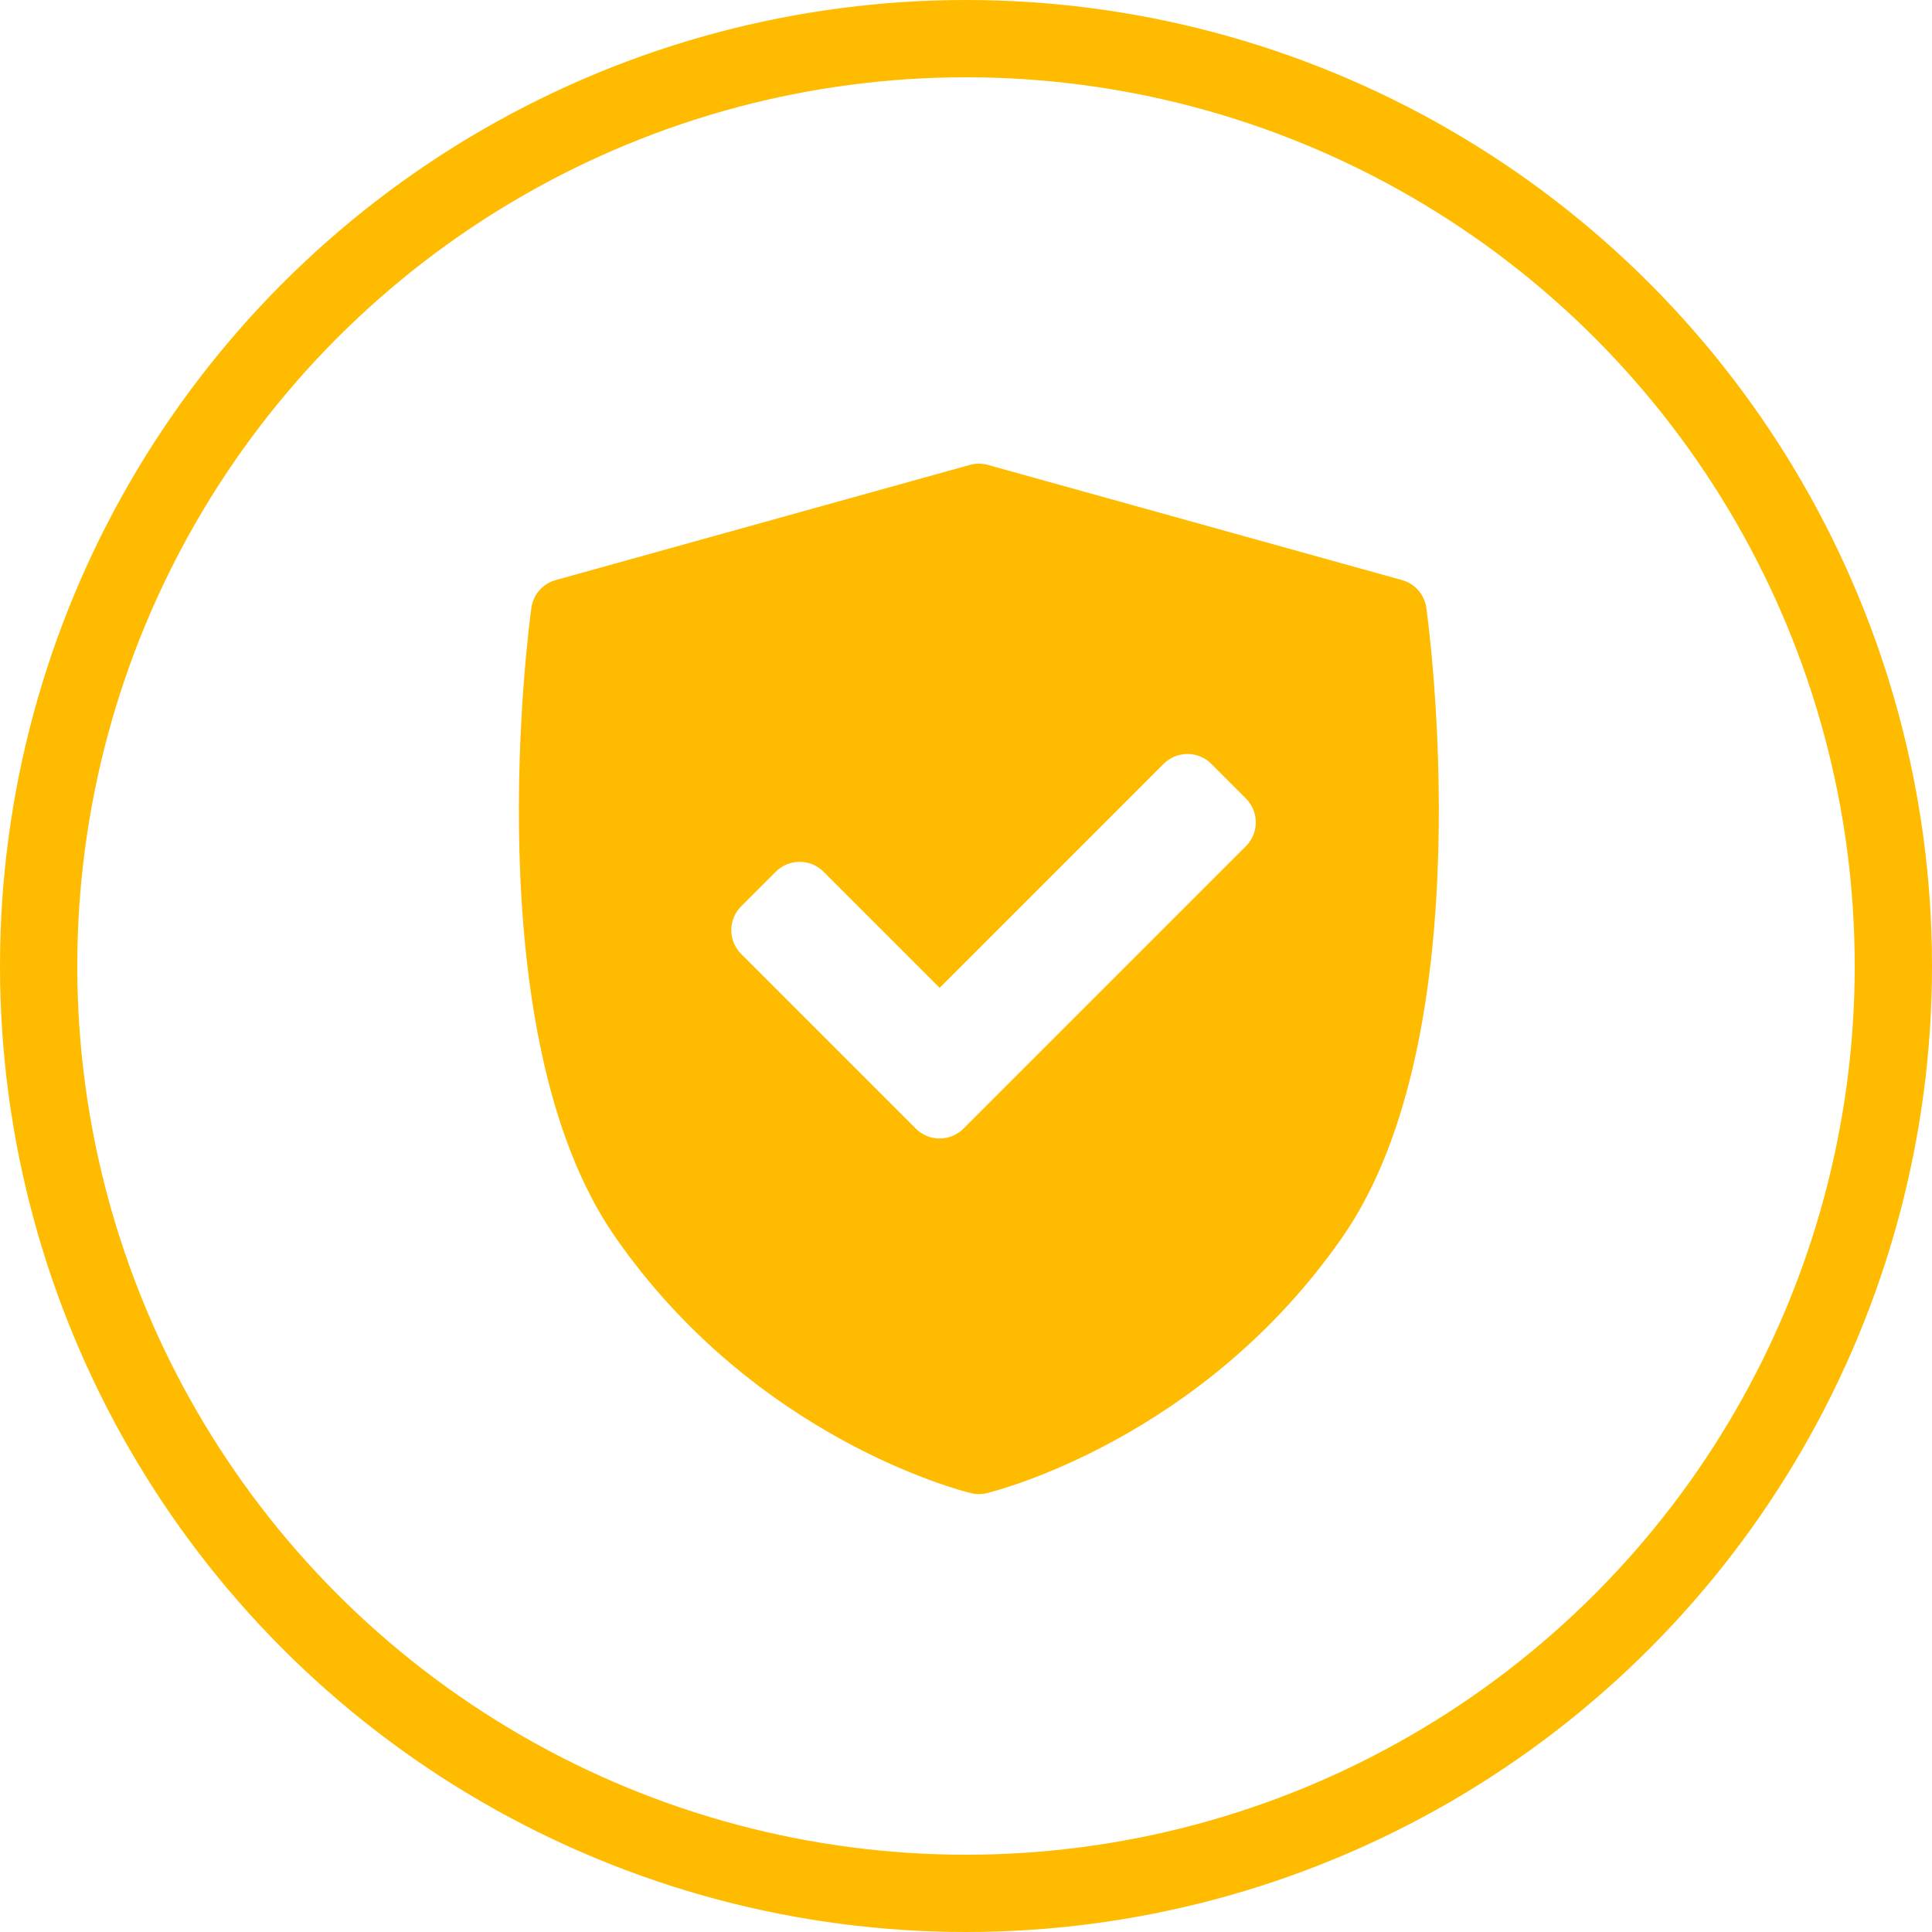
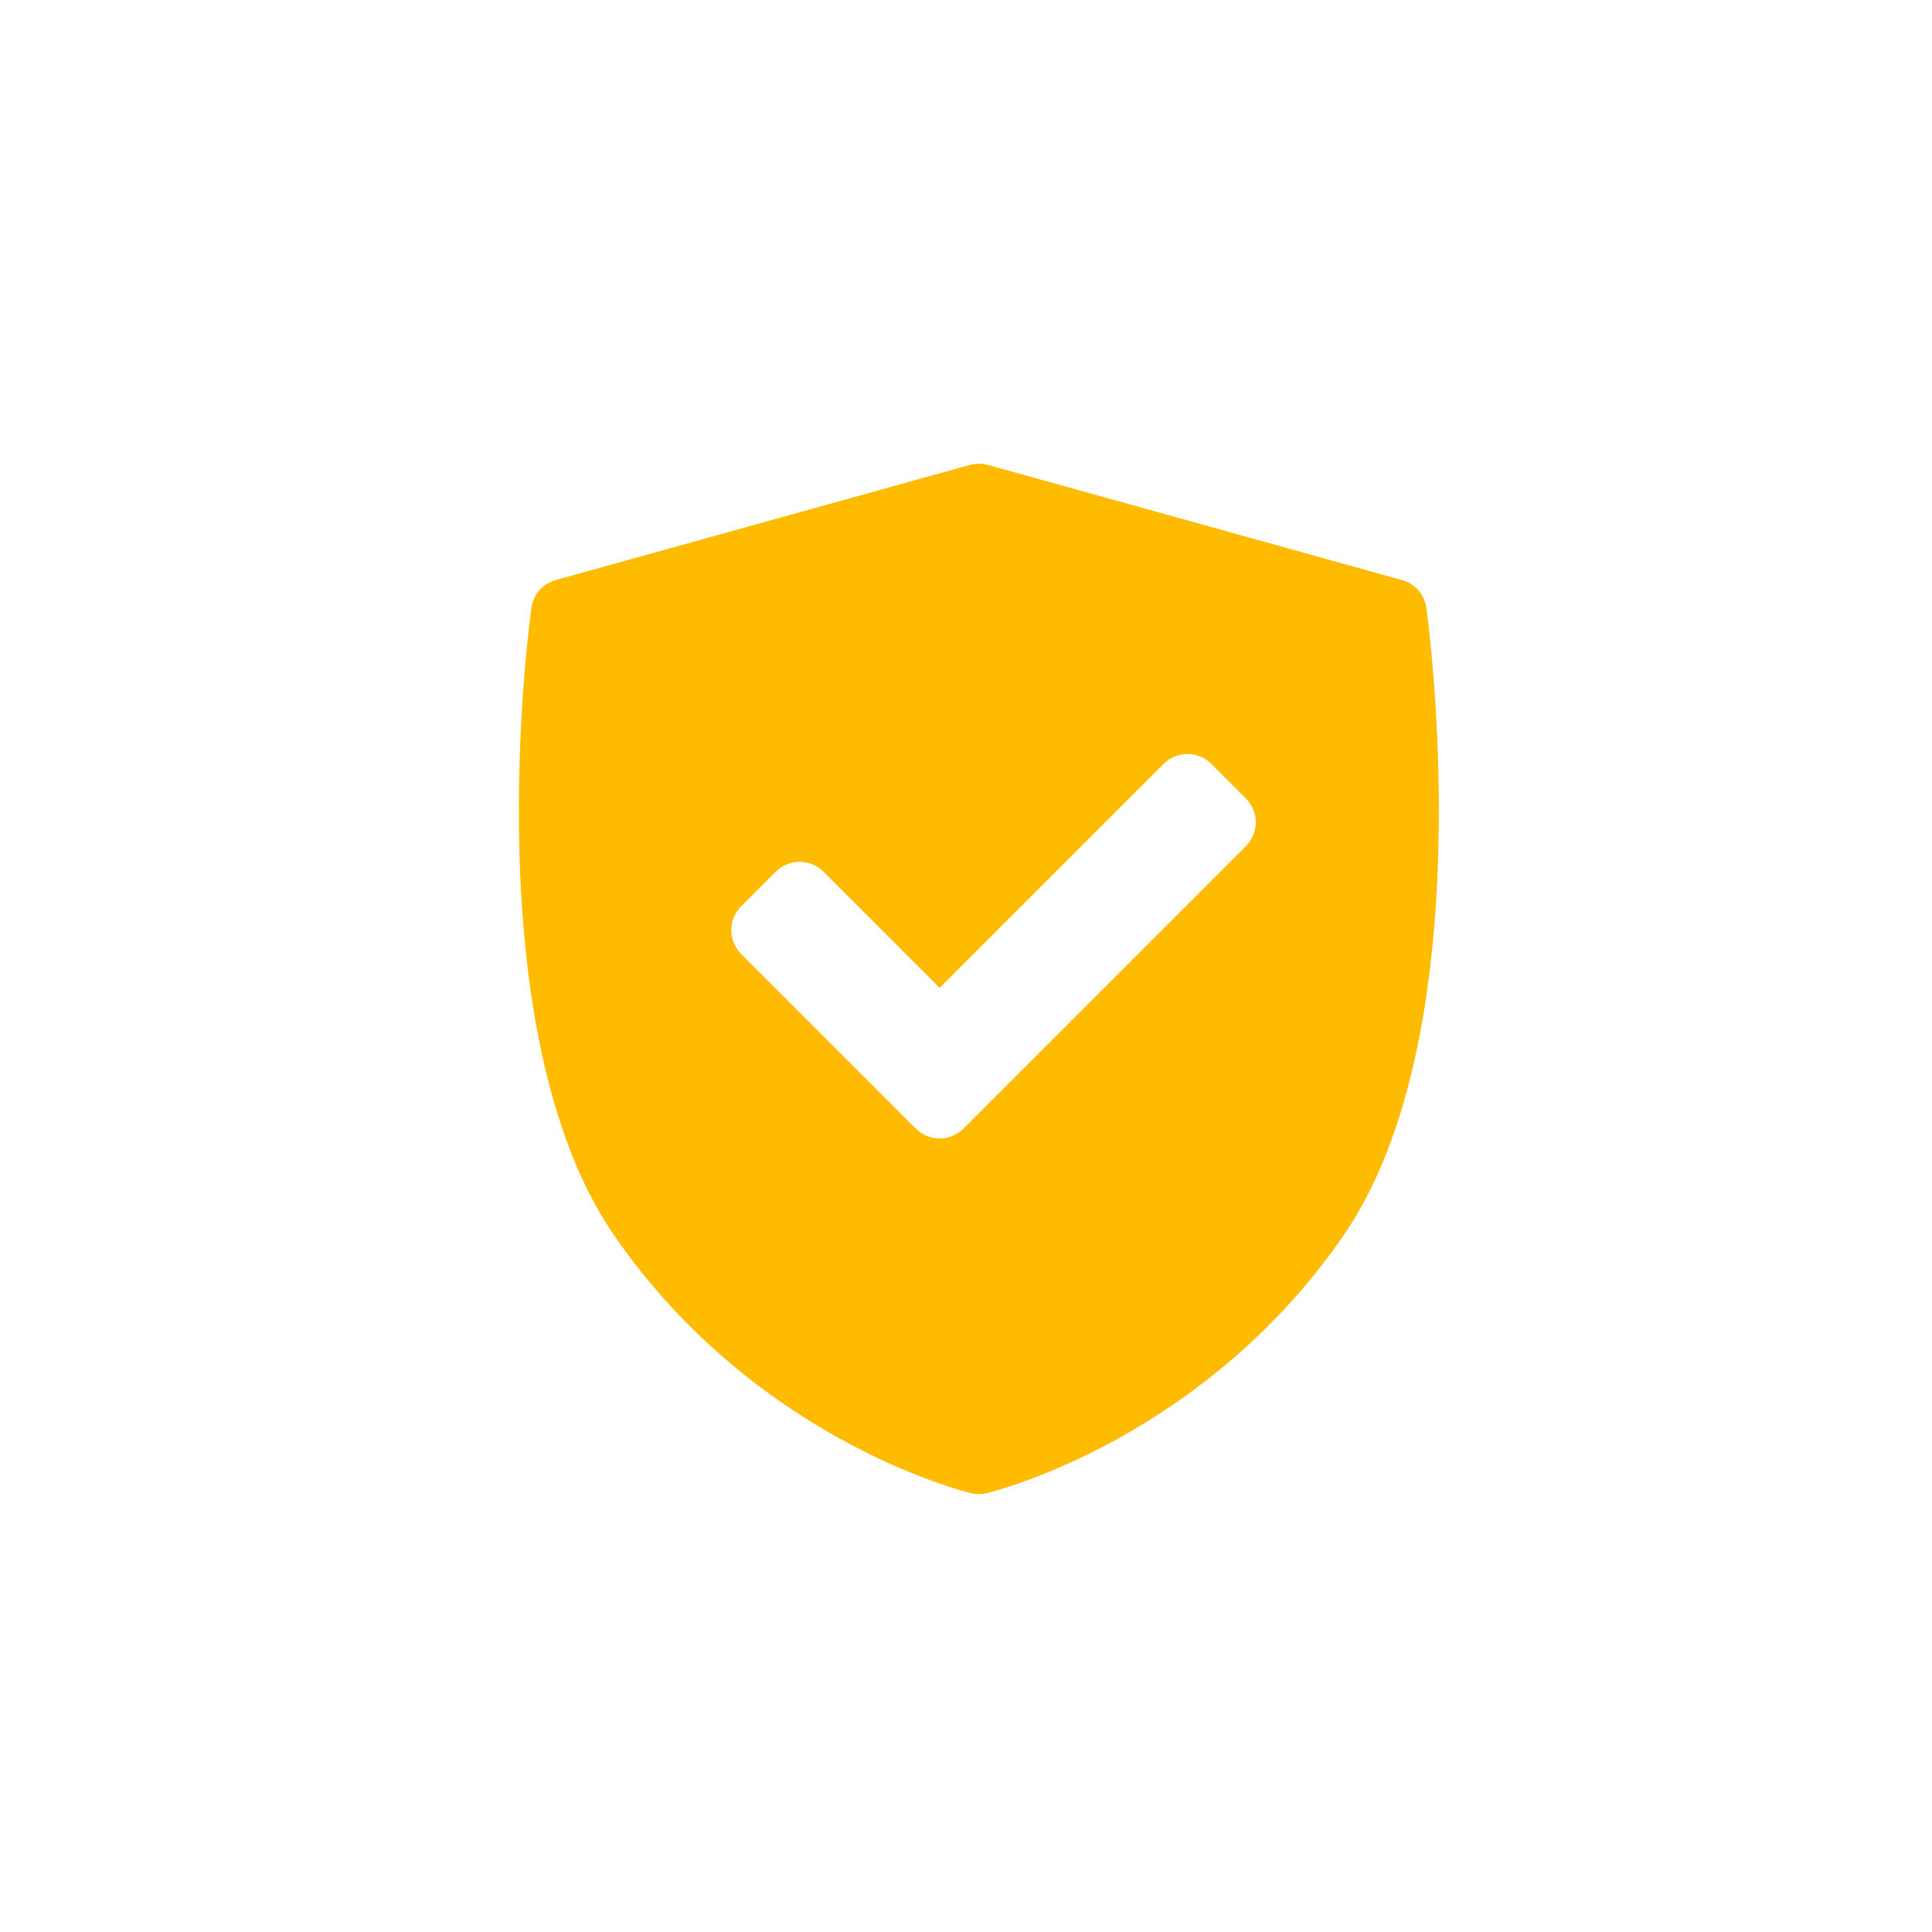
<svg xmlns="http://www.w3.org/2000/svg" width="75" height="75" viewBox="0 0 75 75" fill="none">
-   <circle cx="37.5" cy="37.5" r="36" stroke="#FFBB00" stroke-width="3" />
  <path d="M55.371 23.598C55.299 23.083 54.928 22.658 54.426 22.519L38.35 18.048C38.12 17.984 37.879 17.984 37.649 18.048L21.572 22.519C21.071 22.658 20.7 23.082 20.628 23.598C20.535 24.269 18.407 40.111 23.864 47.992C29.313 55.864 37.353 57.881 37.693 57.963C37.793 57.988 37.896 58 37.999 58C38.103 58 38.205 57.988 38.306 57.963C38.646 57.881 46.686 55.864 52.135 47.992C57.591 40.111 55.464 24.269 55.371 23.598ZM48.367 32.847L37.401 43.813C37.146 44.068 36.811 44.196 36.477 44.196C36.142 44.196 35.807 44.069 35.552 43.813L28.772 37.033C28.527 36.788 28.389 36.456 28.389 36.109C28.389 35.762 28.527 35.43 28.772 35.184L30.118 33.838C30.629 33.328 31.457 33.328 31.967 33.838L36.477 38.348L45.172 29.652C45.417 29.407 45.75 29.269 46.096 29.269C46.443 29.269 46.776 29.407 47.021 29.652L48.367 30.999C48.877 31.509 48.877 32.337 48.367 32.847Z" fill="#FFBB00" />
</svg>